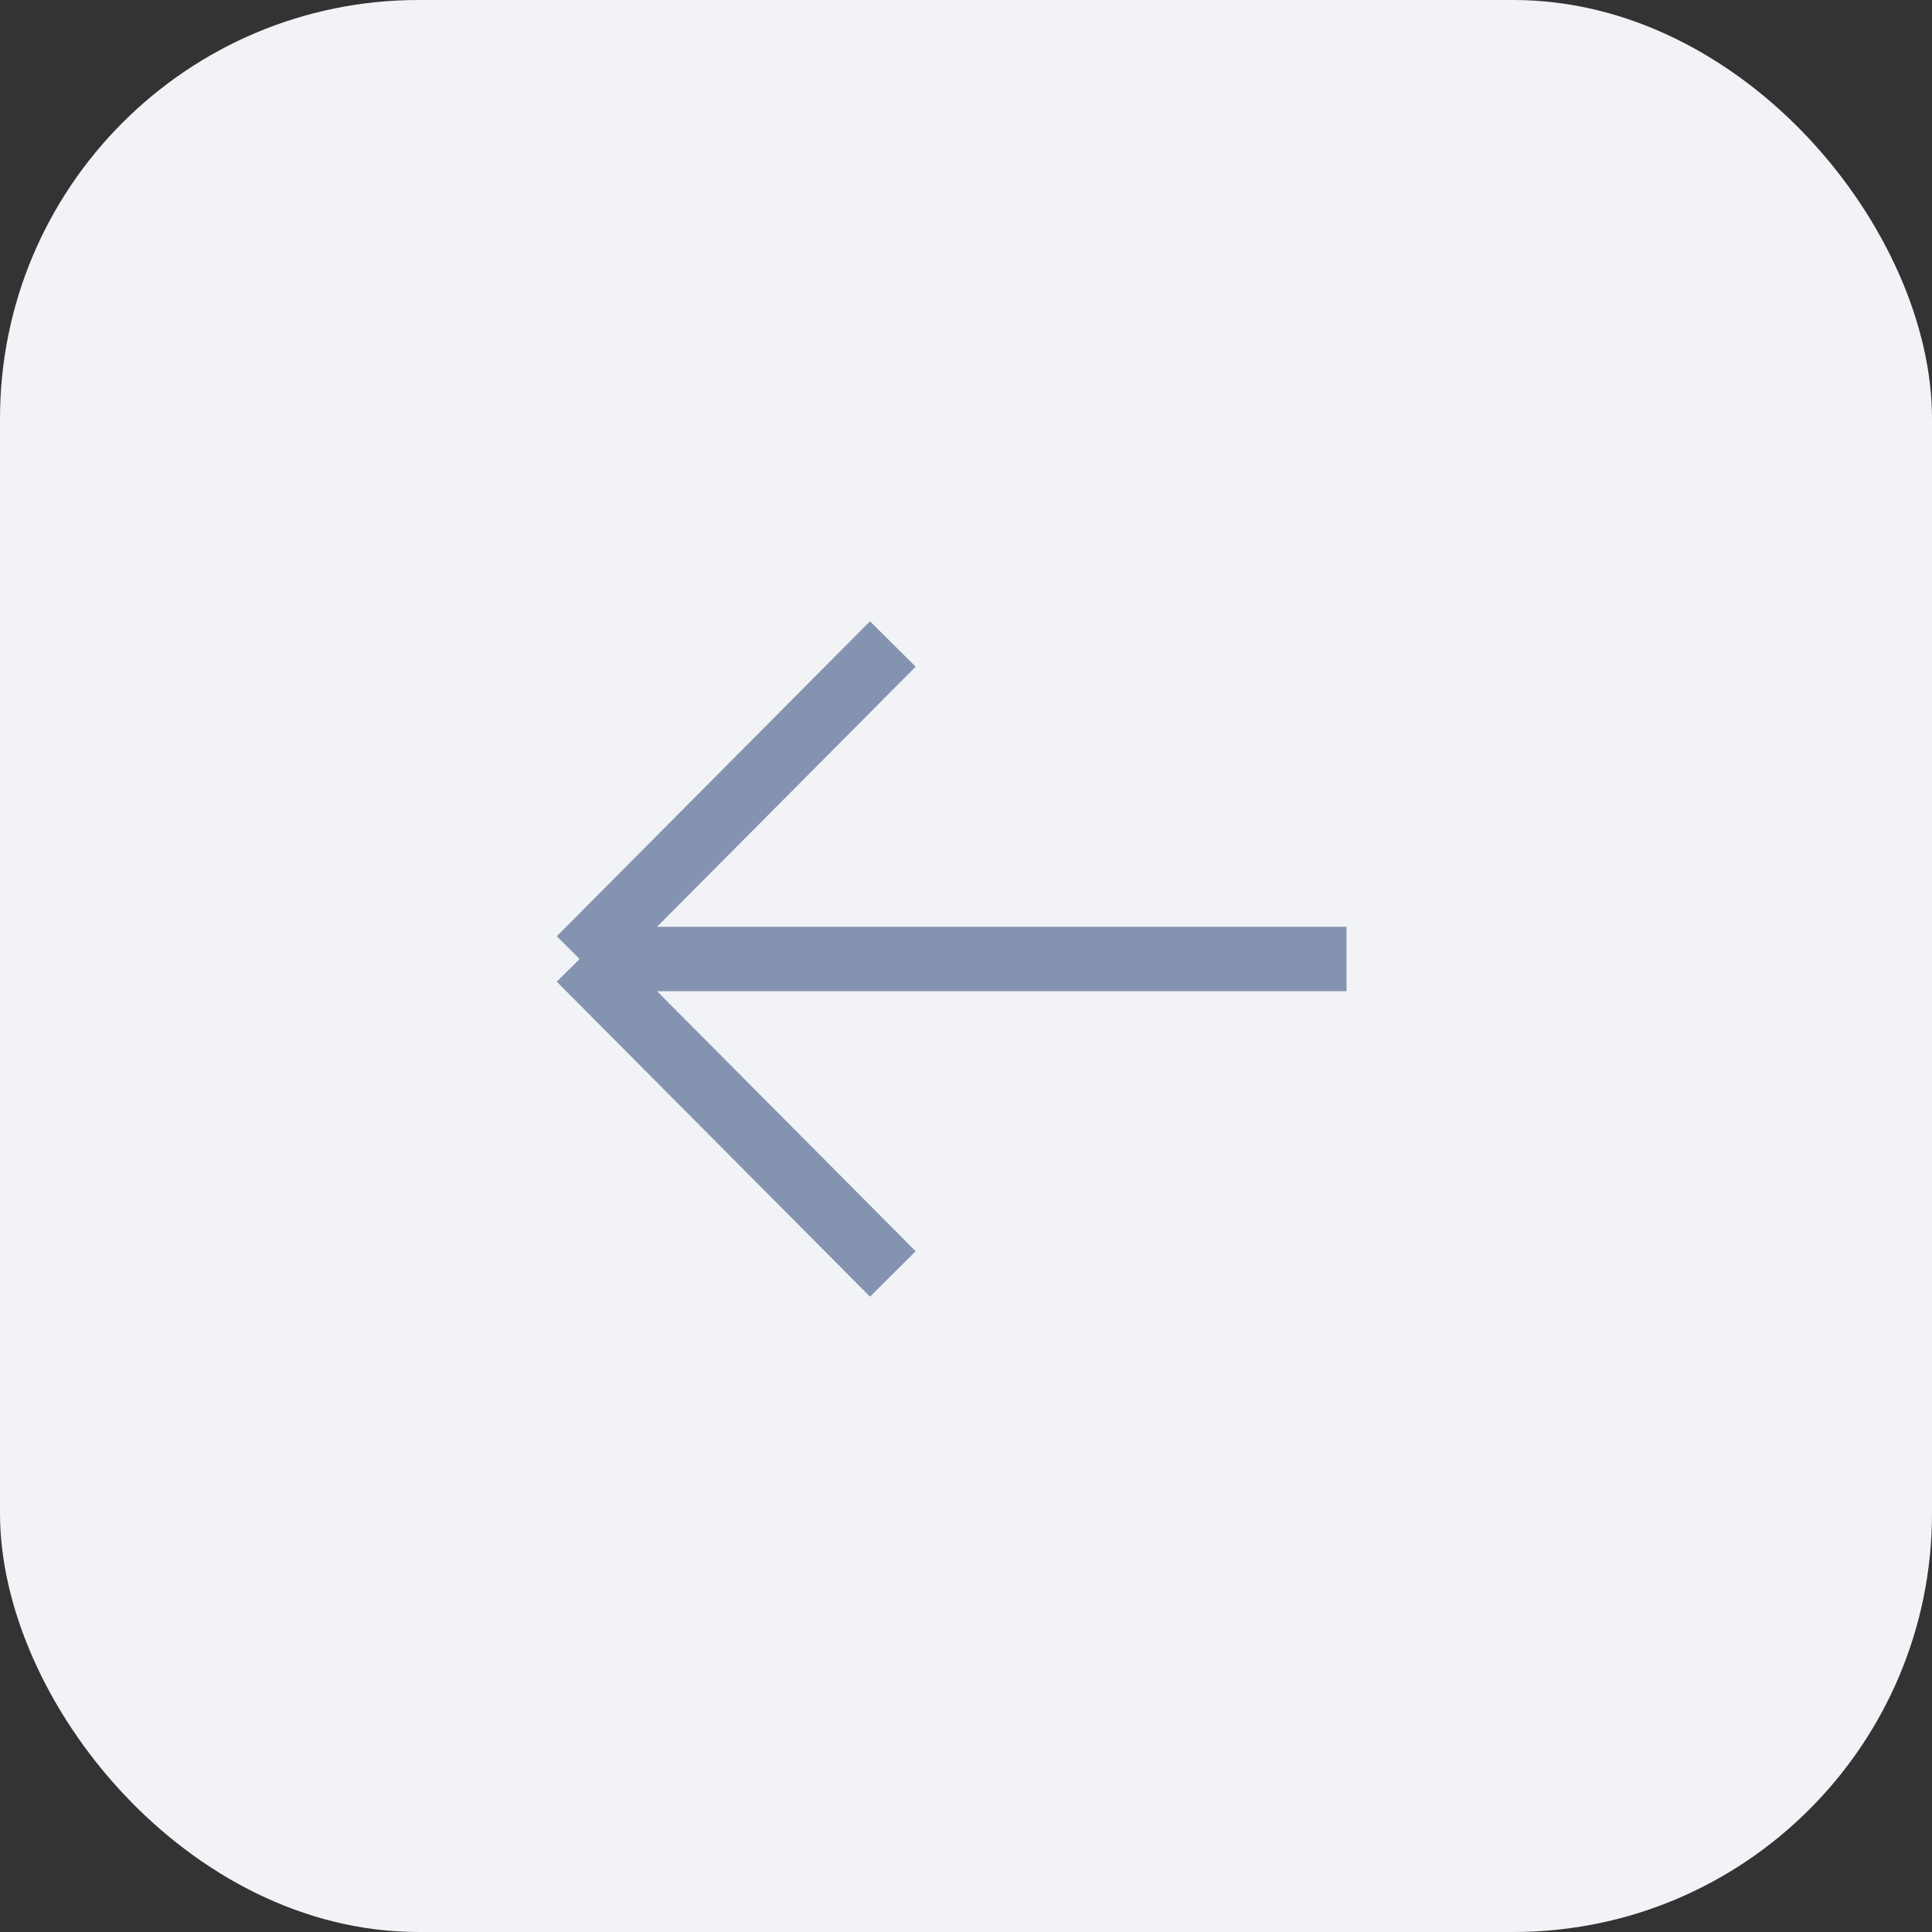
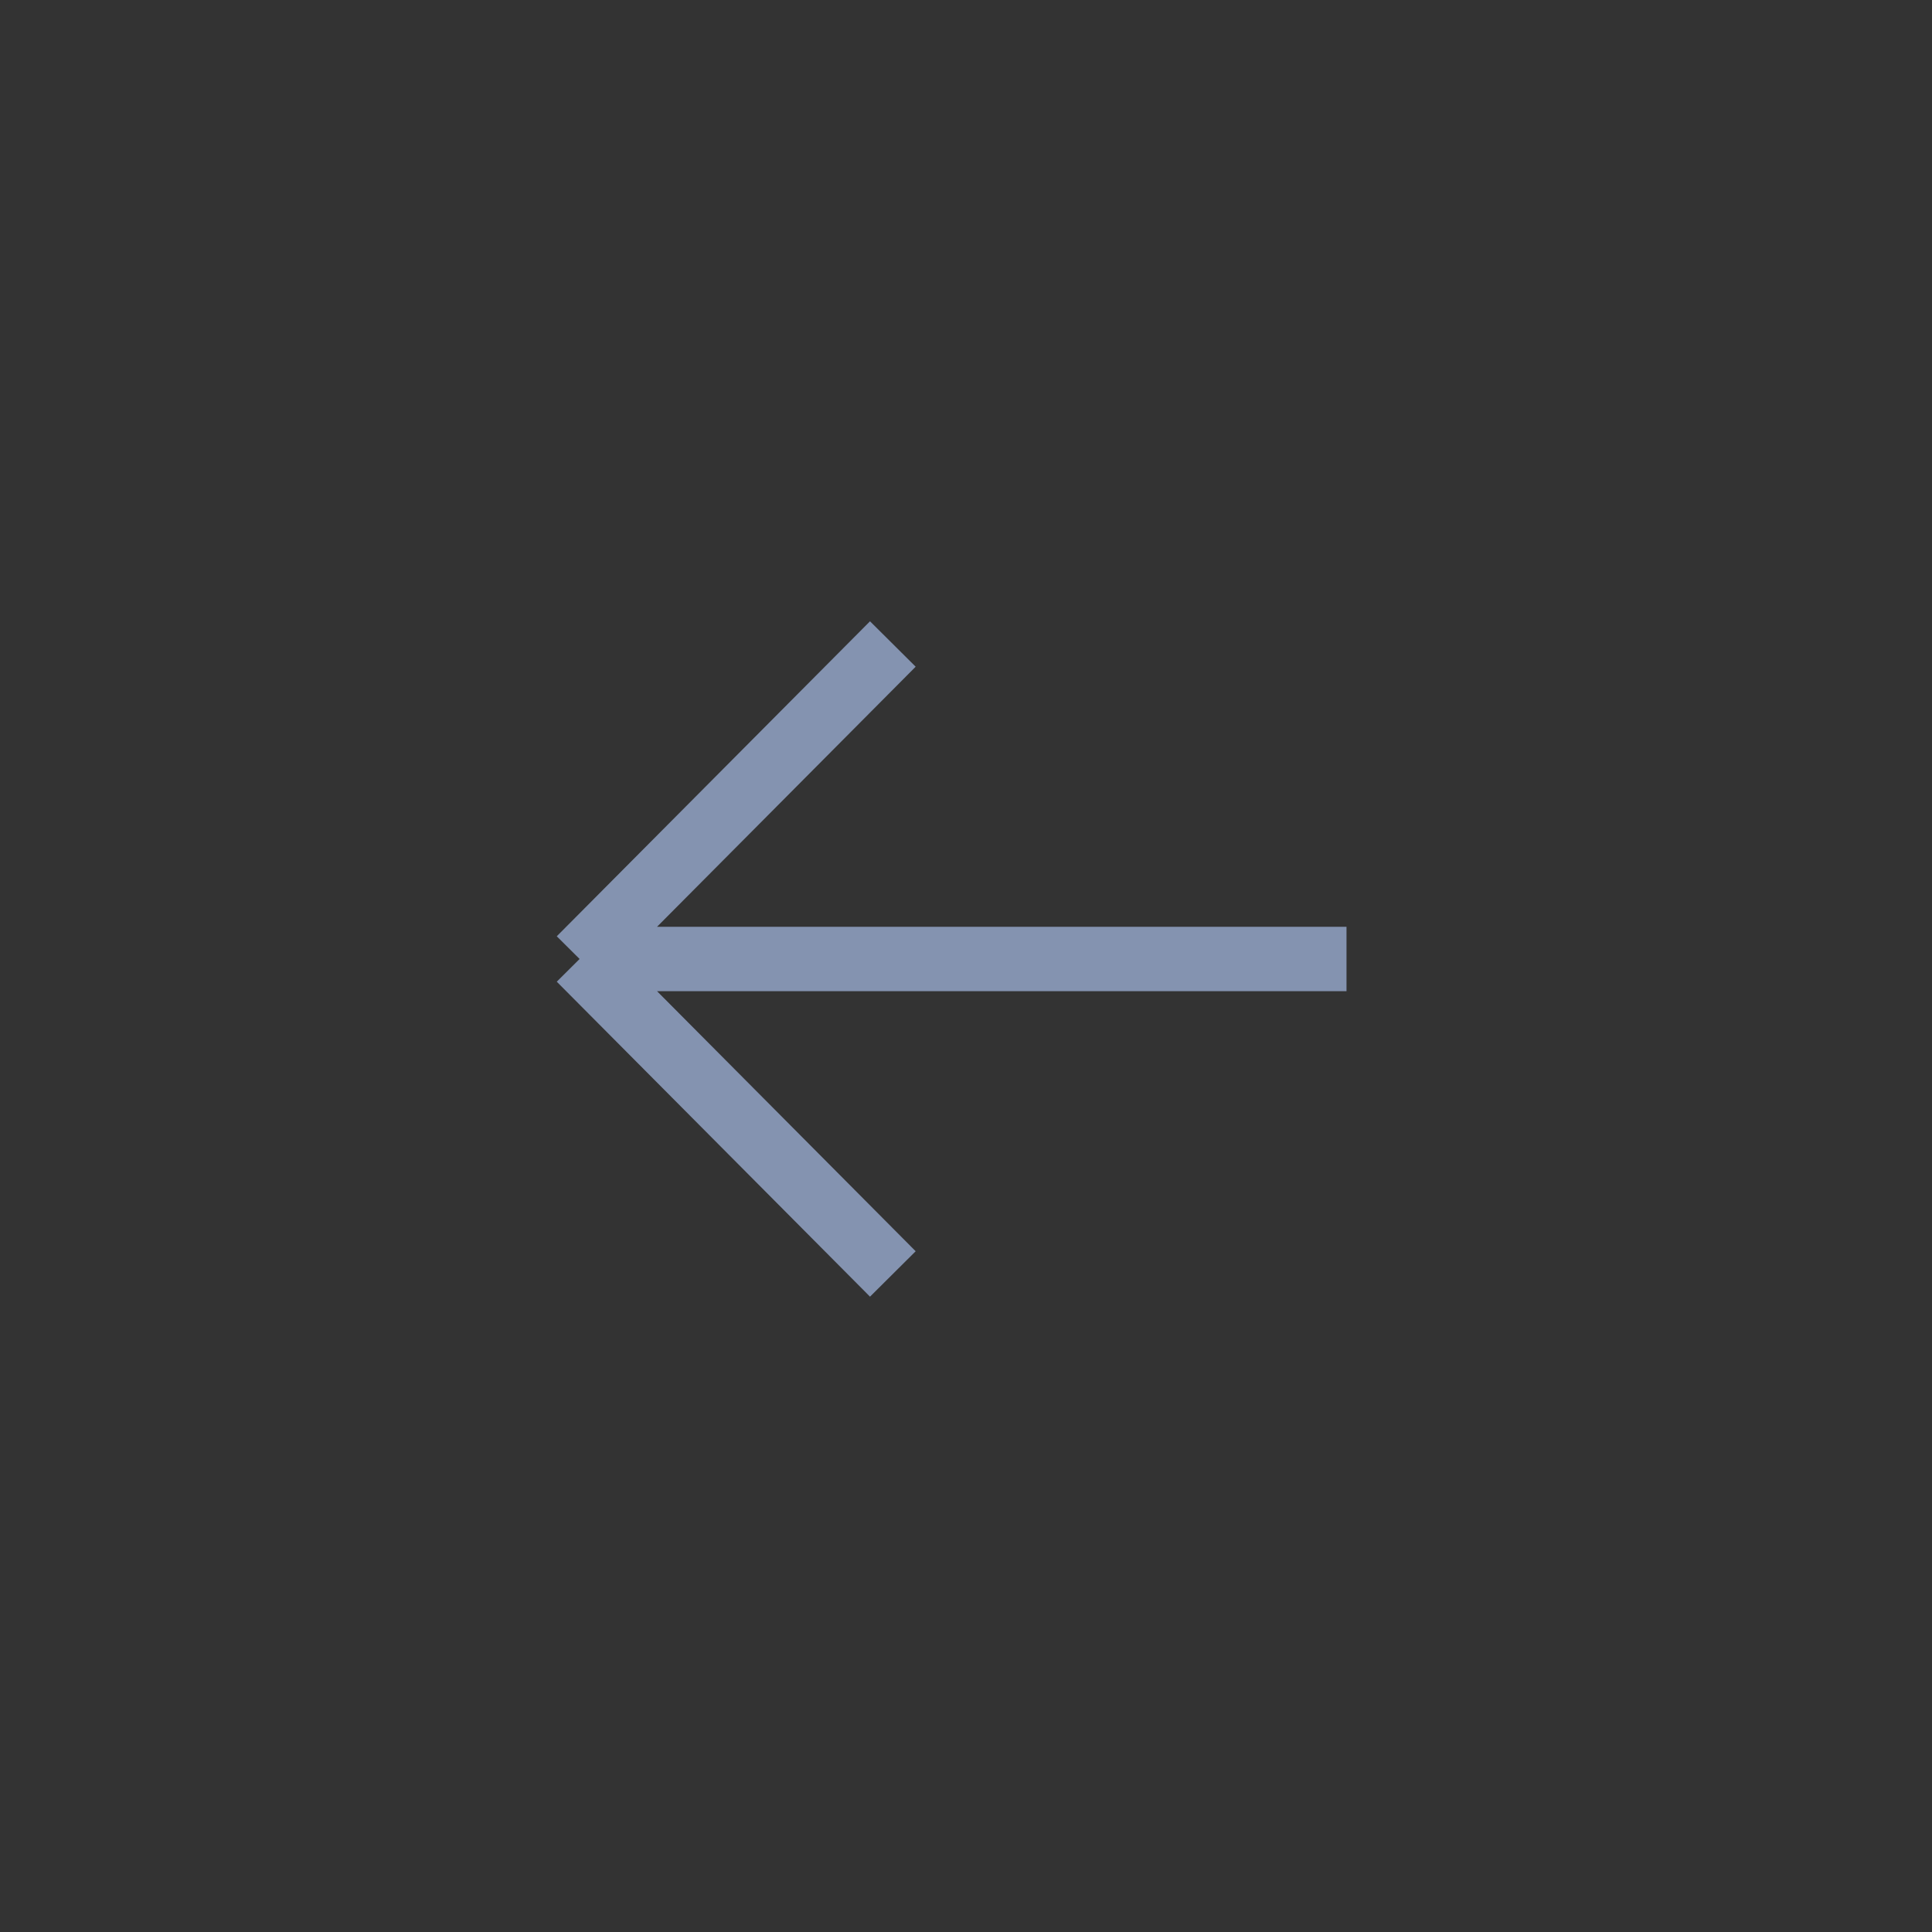
<svg xmlns="http://www.w3.org/2000/svg" width="60" height="60" viewBox="0 0 60 60" fill="none">
  <rect x="0" y="0" width="60" height="60" fill="#333333" stroke="none" />
-   <rect width="60" height="60" rx="13" fill="#F1F3F7" />
  <path d="M41.817 29.782H18M18 29.782L27.728 20M18 29.782L27.728 39.564" stroke="#8493B0" stroke-width="2" />
</svg>